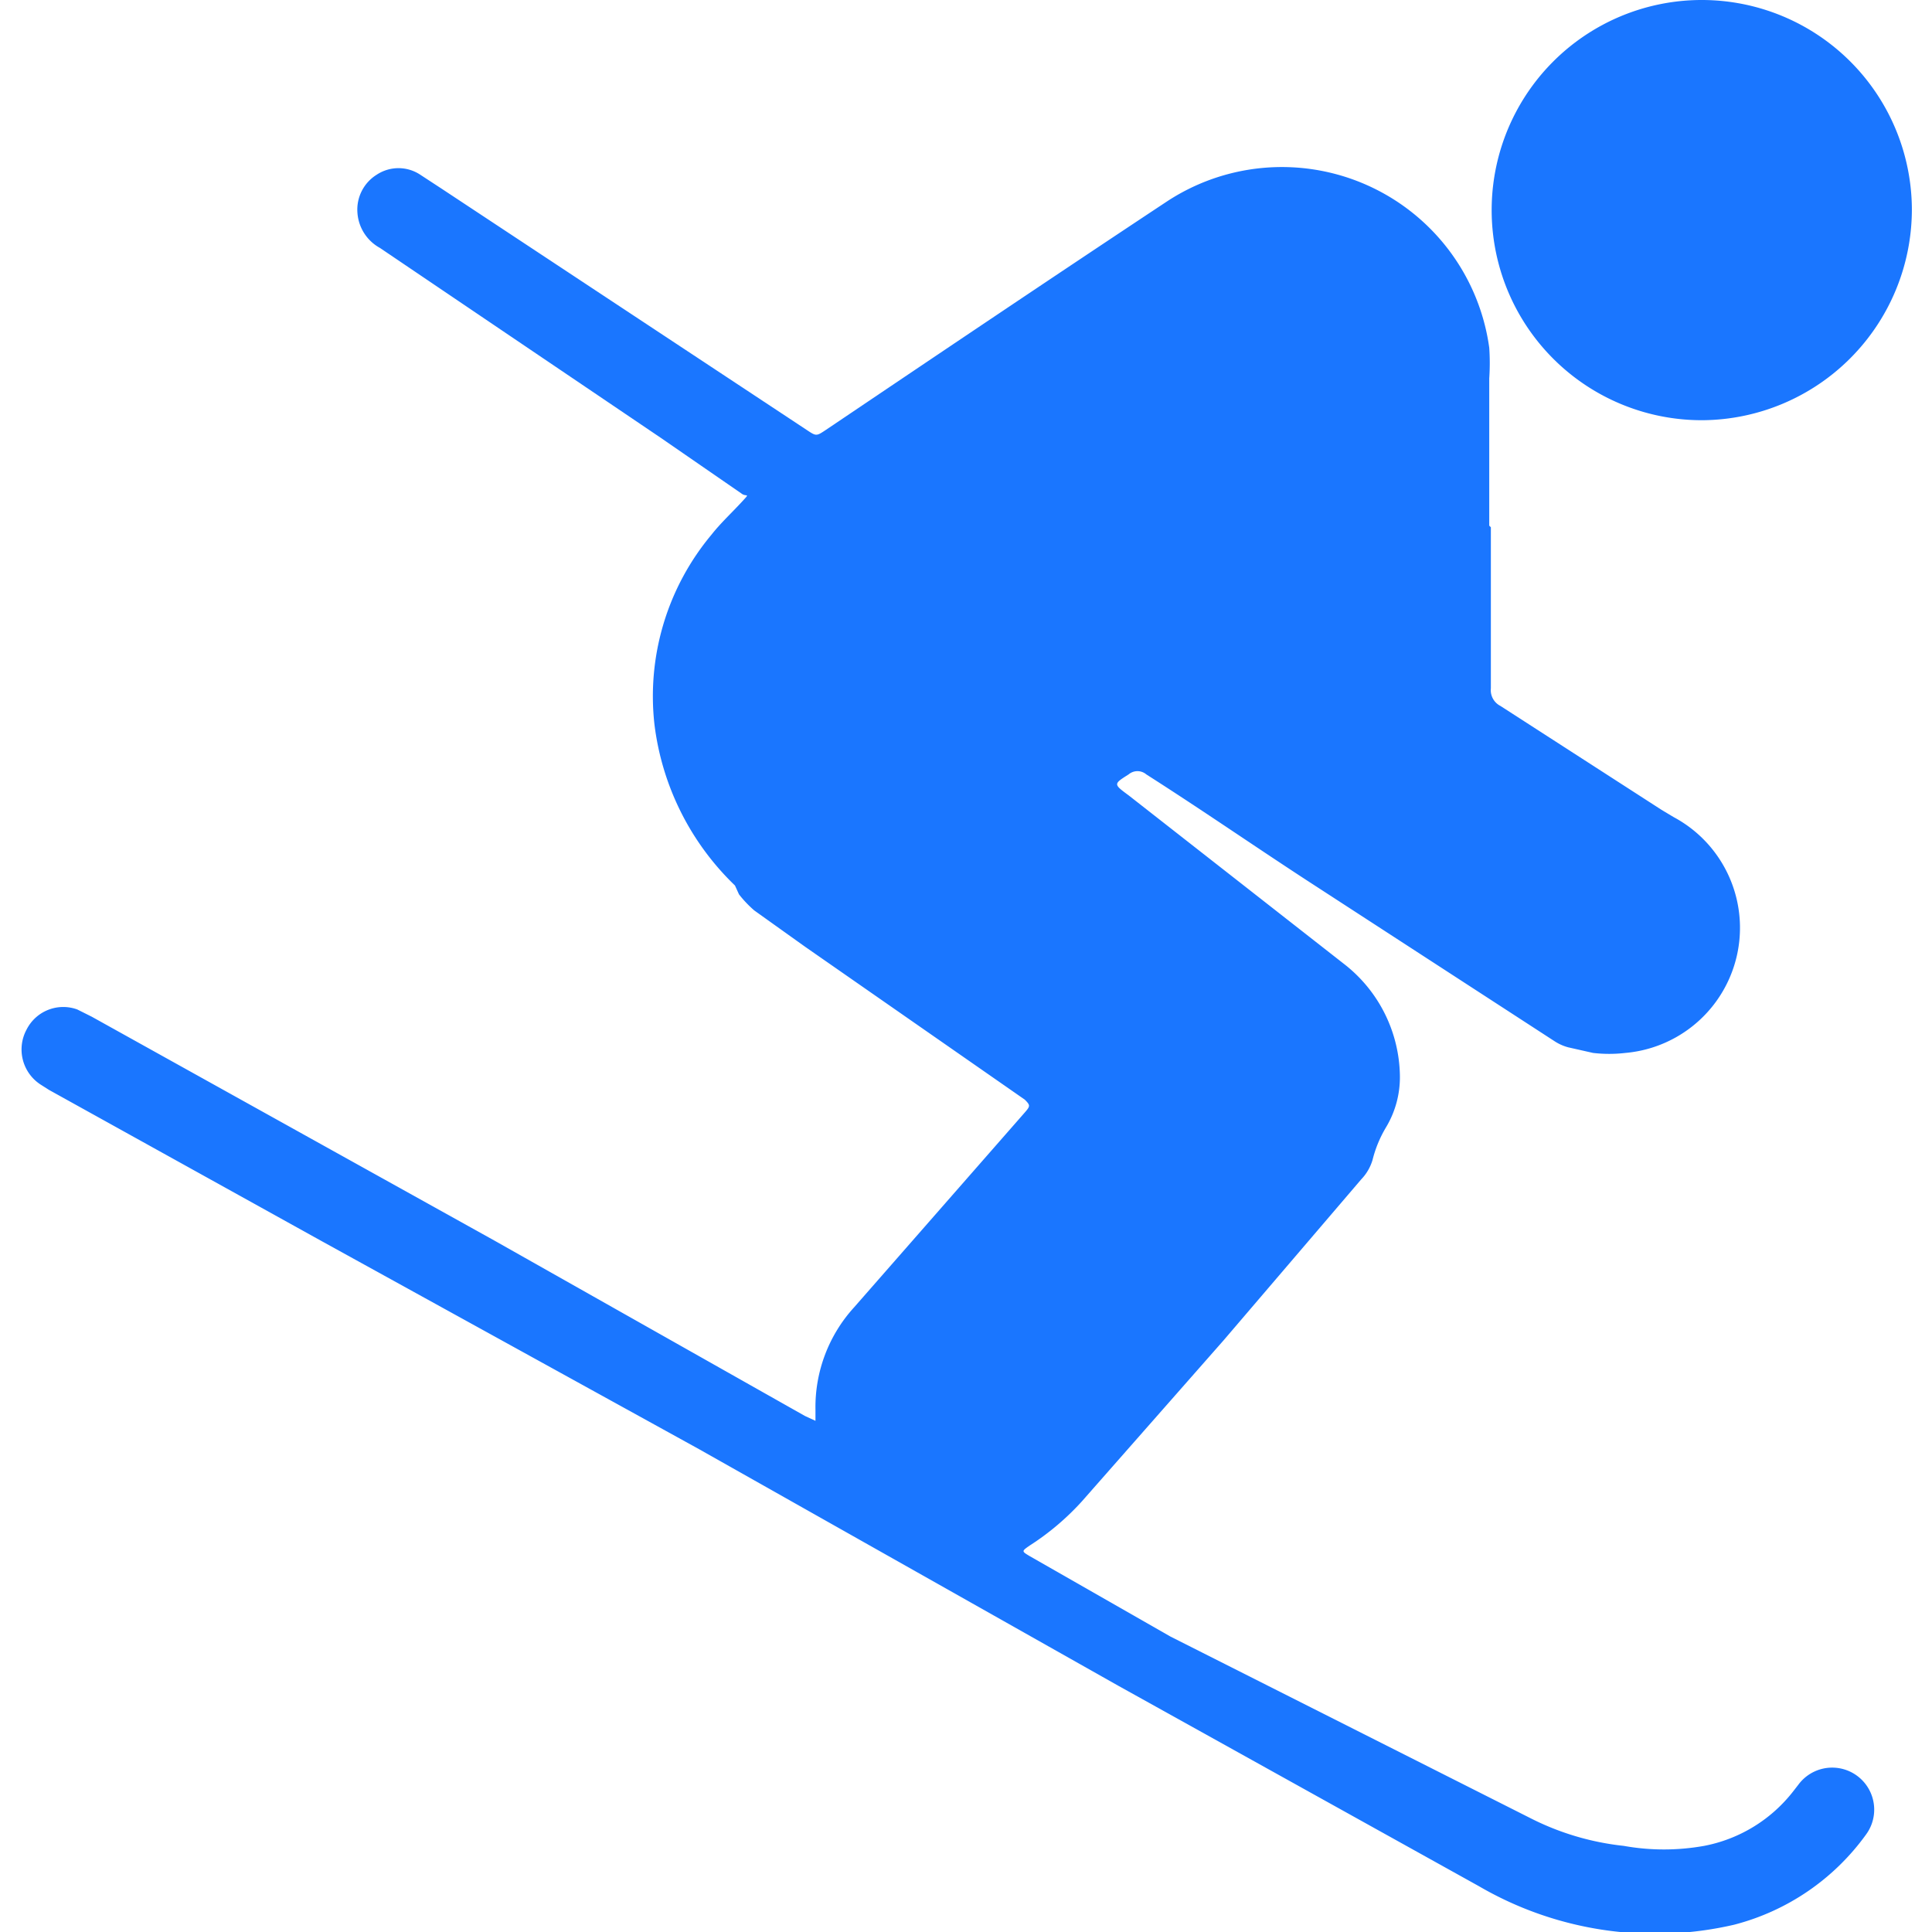
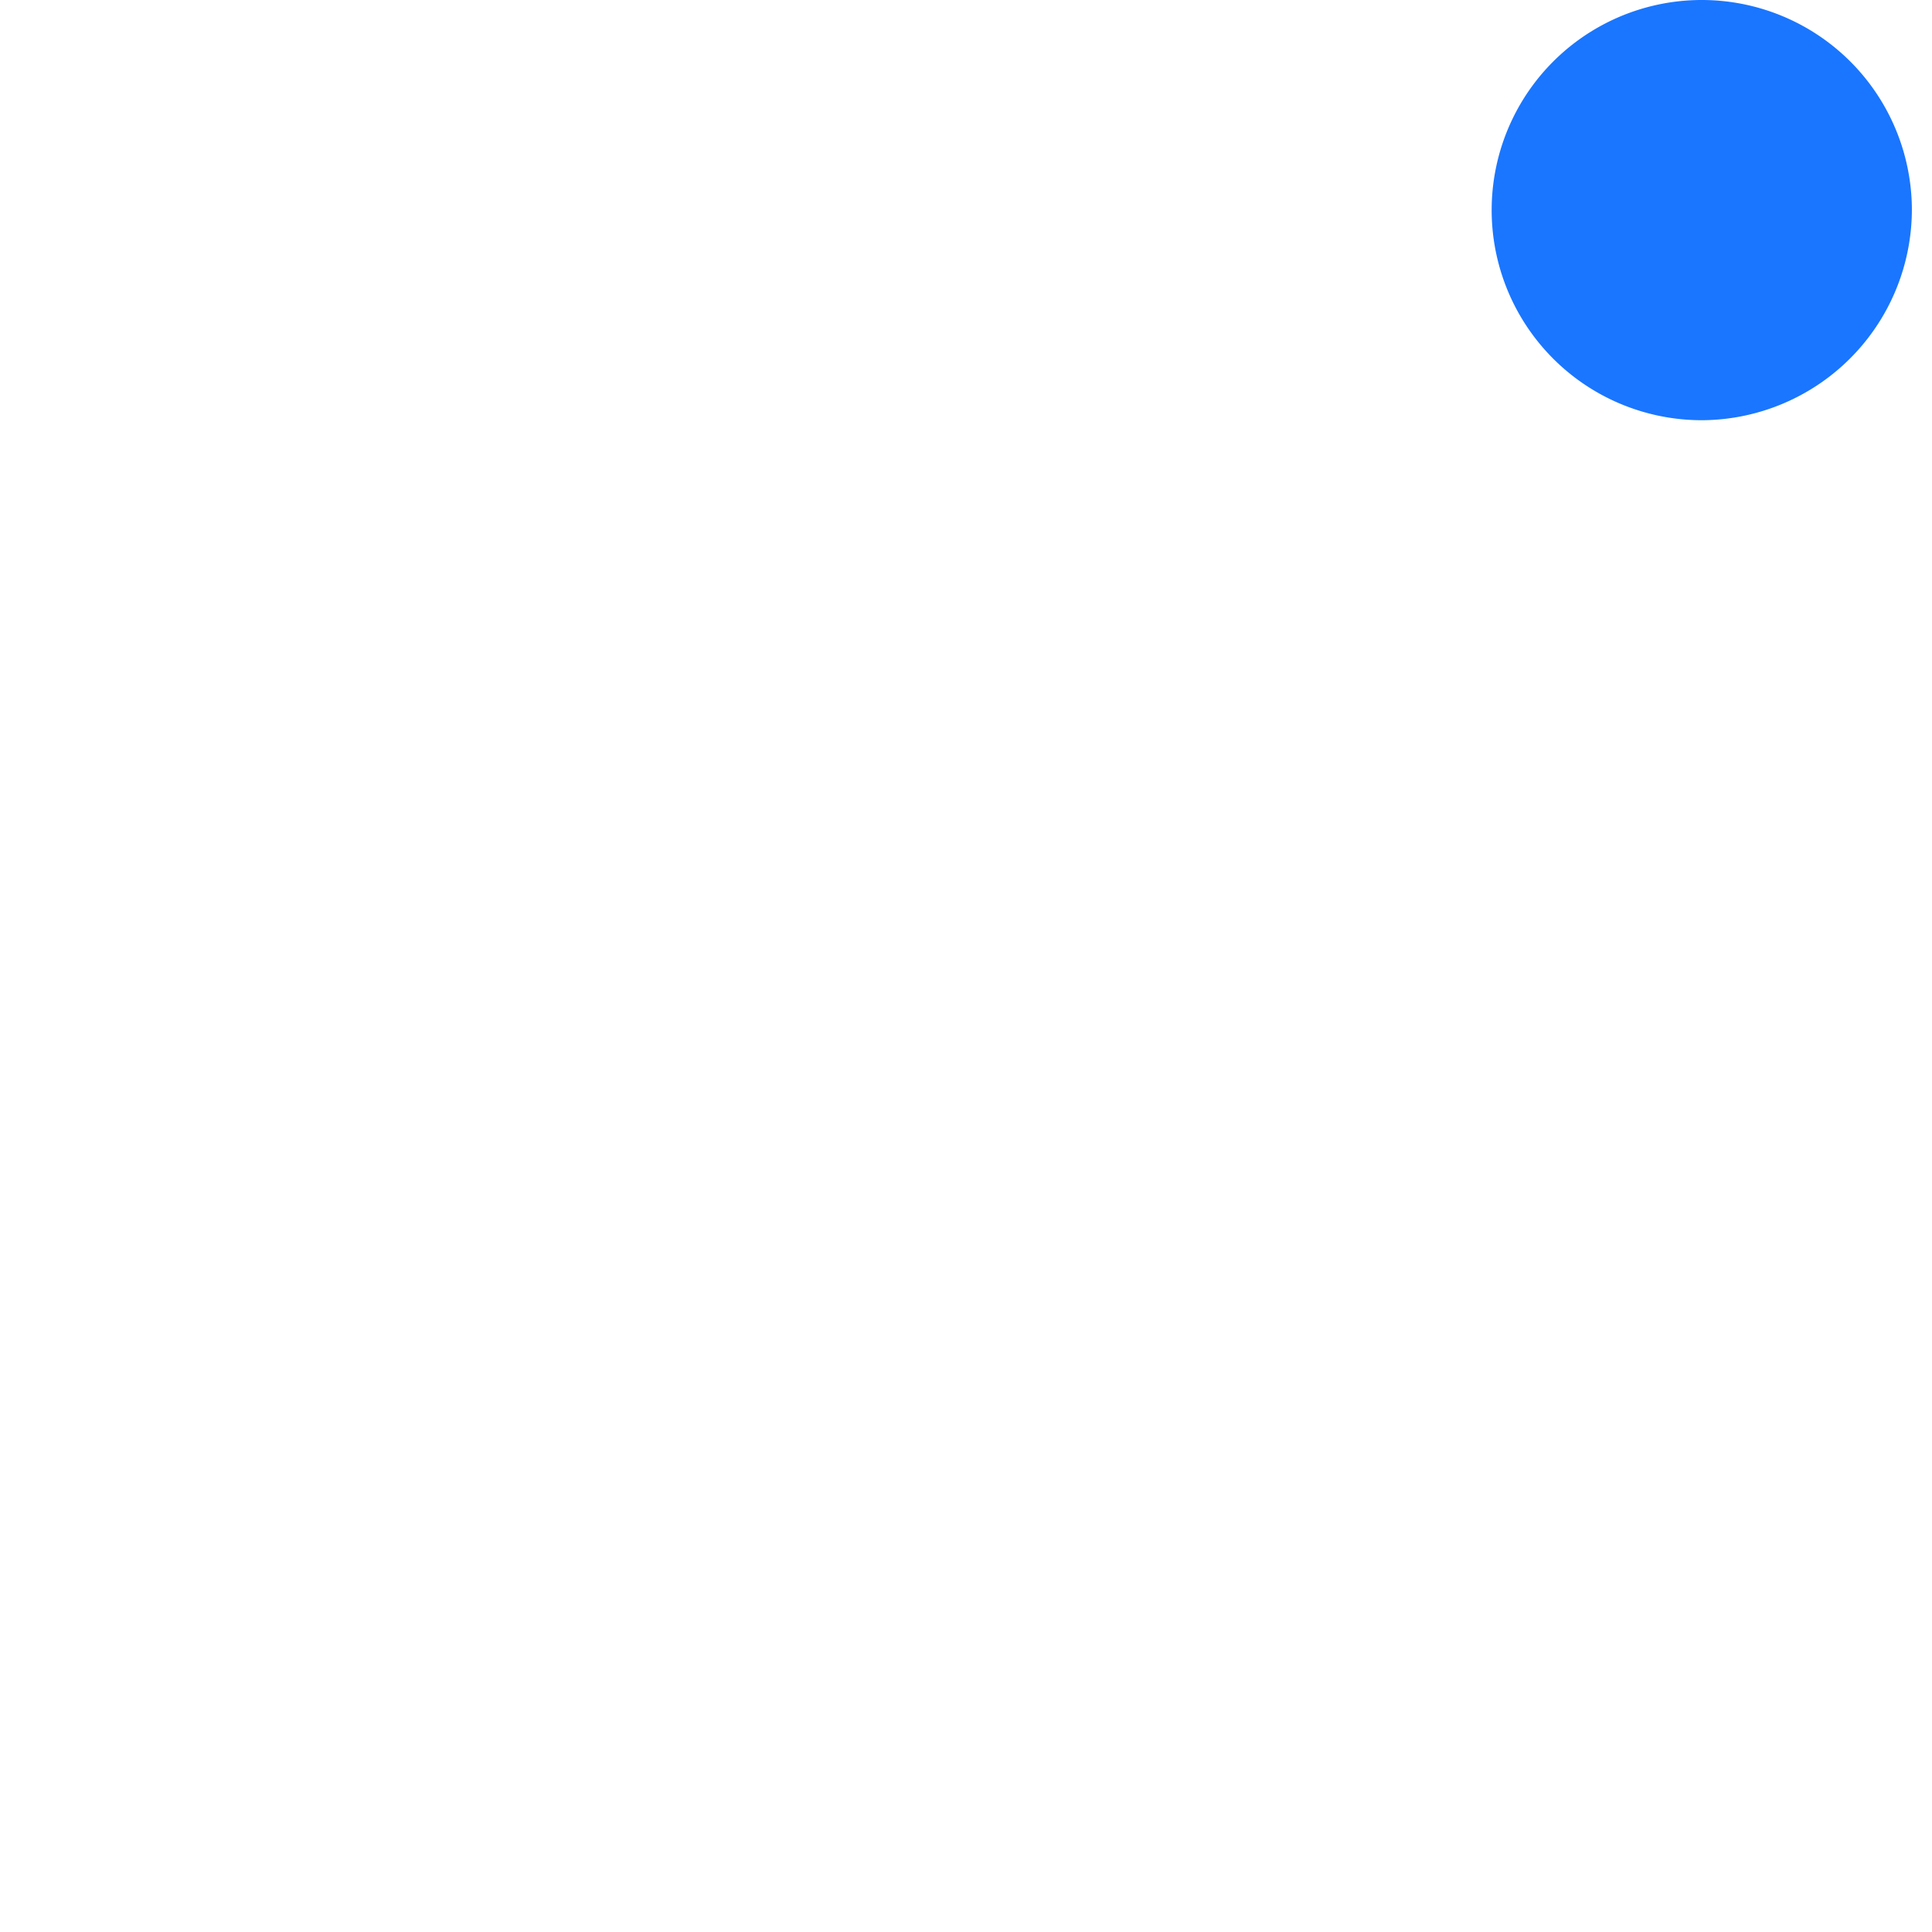
<svg xmlns="http://www.w3.org/2000/svg" id="Слой_1" data-name="Слой 1" width="24" height="24" viewBox="0 0 24 24">
  <defs>
    <style>.cls-1{fill:#1a76ff;}</style>
  </defs>
  <title>2376</title>
-   <path class="cls-1" d="M18.52,6.55c0,.66,0,1.31,0,2a.22.22,0,0,0,.12.22l2,1.29.15.09a1.56,1.56,0,0,1-.6,2.93,1.73,1.73,0,0,1-.4,0l-.31-.07a.59.59,0,0,1-.16-.07l-3.08-2c-.66-.43-1.31-.88-2-1.32a.17.17,0,0,0-.22,0c-.19.12-.19.12,0,.26l2.67,2.09a1.79,1.79,0,0,1,.7,1.39,1.21,1.21,0,0,1-.17.64,1.49,1.49,0,0,0-.17.41.59.59,0,0,1-.14.24l-1.71,2-1.76,2a3.22,3.22,0,0,1-.65.55c-.1.07-.1.07,0,.13l1.75,1L19,22.58a3.34,3.34,0,0,0,1.17.35,2.83,2.83,0,0,0,1,0,1.84,1.84,0,0,0,1.1-.67l.07-.09a.52.52,0,1,1,.84.62,2.92,2.92,0,0,1-1.64,1.12,4.35,4.35,0,0,1-3.17-.48l-4.48-2.49L8.68,18,4,15.42.61,13.54l-.11-.07a.52.52,0,0,1-.17-.68.51.51,0,0,1,.63-.25l.18.09,5,2.78L10,17.59l.13.06s0-.09,0-.14a1.84,1.84,0,0,1,.48-1.27l2.12-2.42c.07-.08.07-.09,0-.16L10,11.76l-.63-.45a1.41,1.41,0,0,1-.19-.2L9.13,11a3.34,3.34,0,0,1-1-2,3.13,3.13,0,0,1,.71-2.36c.11-.14.25-.27.37-.4s.06-.06,0-.11l-1-.69L4.72,3.08a.54.54,0,0,1-.28-.44.51.51,0,0,1,.24-.47.49.49,0,0,1,.54,0l.26.17,4.54,3c.12.08.12.08.24,0,1.41-.95,2.82-1.9,4.24-2.84a2.6,2.6,0,0,1,4,1.82,2.83,2.83,0,0,1,0,.38c0,.61,0,1.22,0,1.83Z" />
  <path class="cls-1" d="M21.15,5.22a2.61,2.61,0,1,1,2.6-2.61A2.62,2.62,0,0,1,21.15,5.22Z" />
</svg>